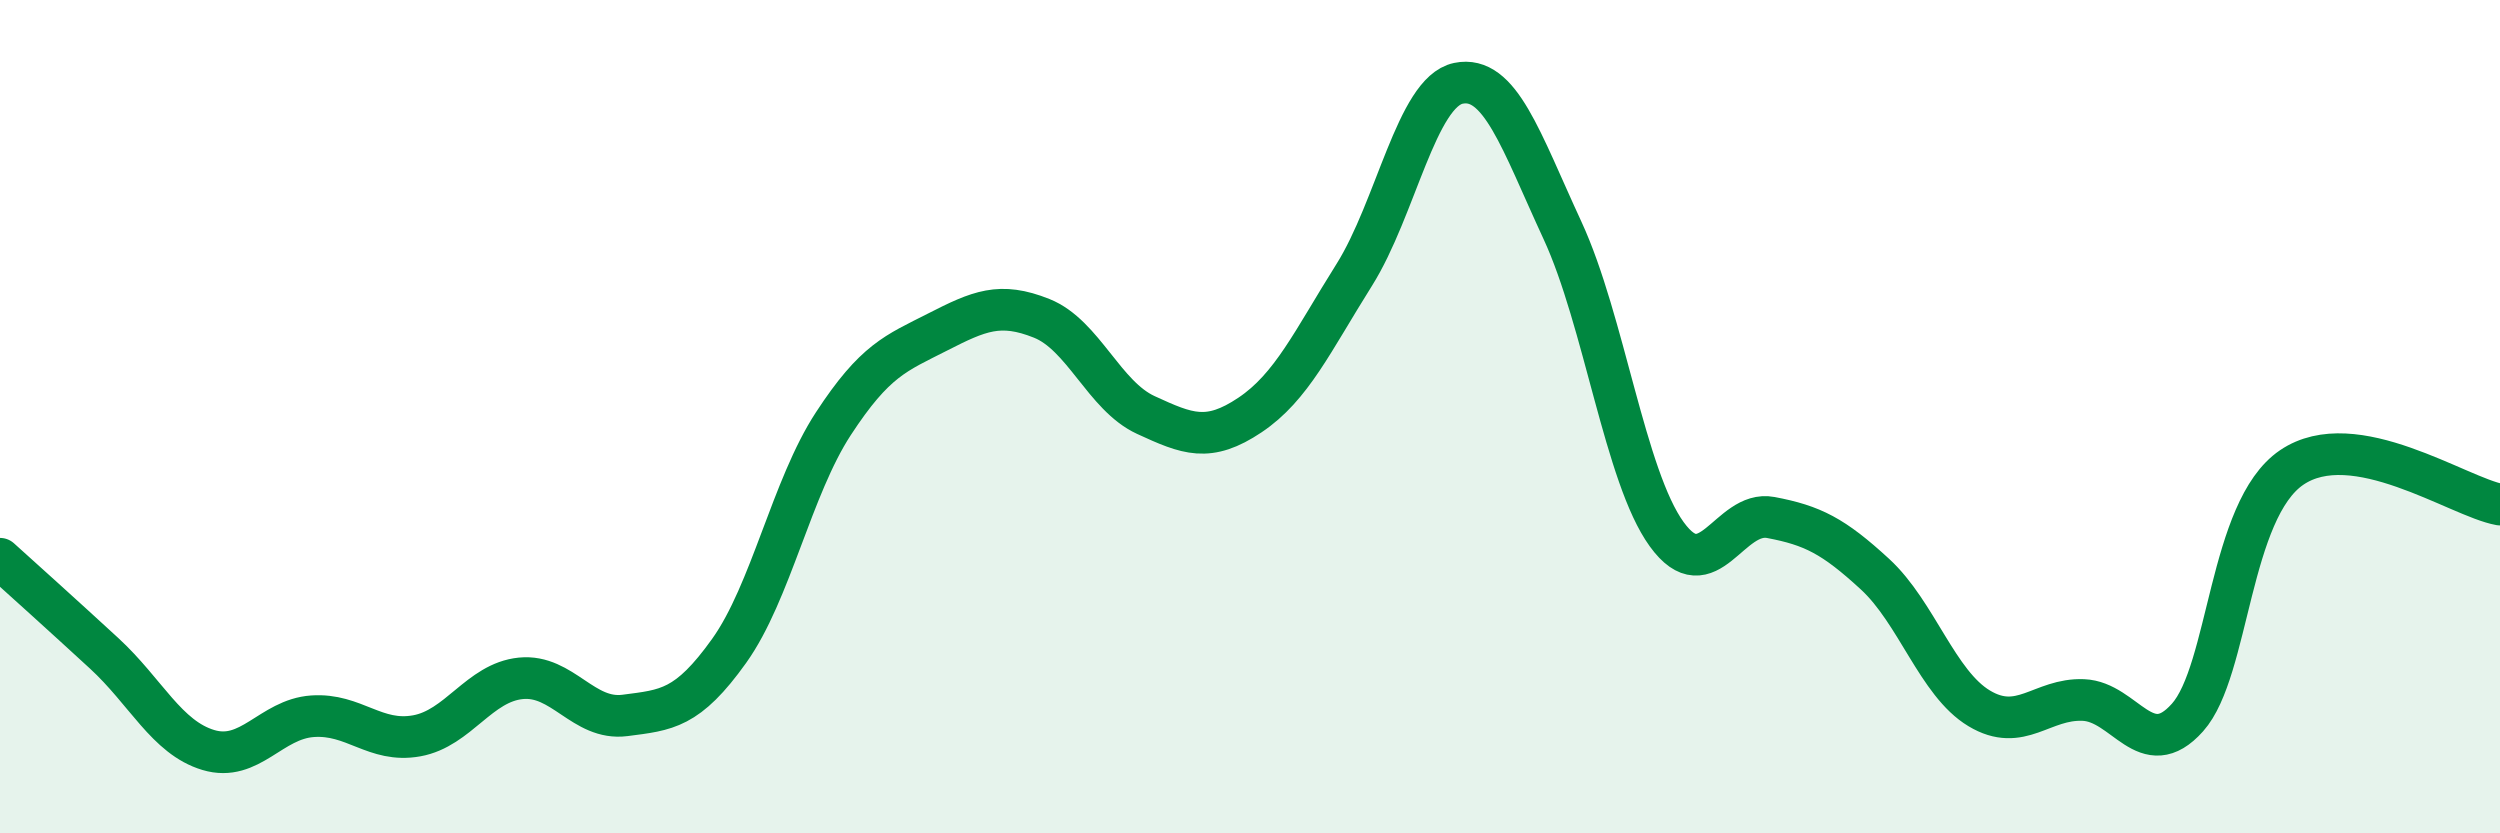
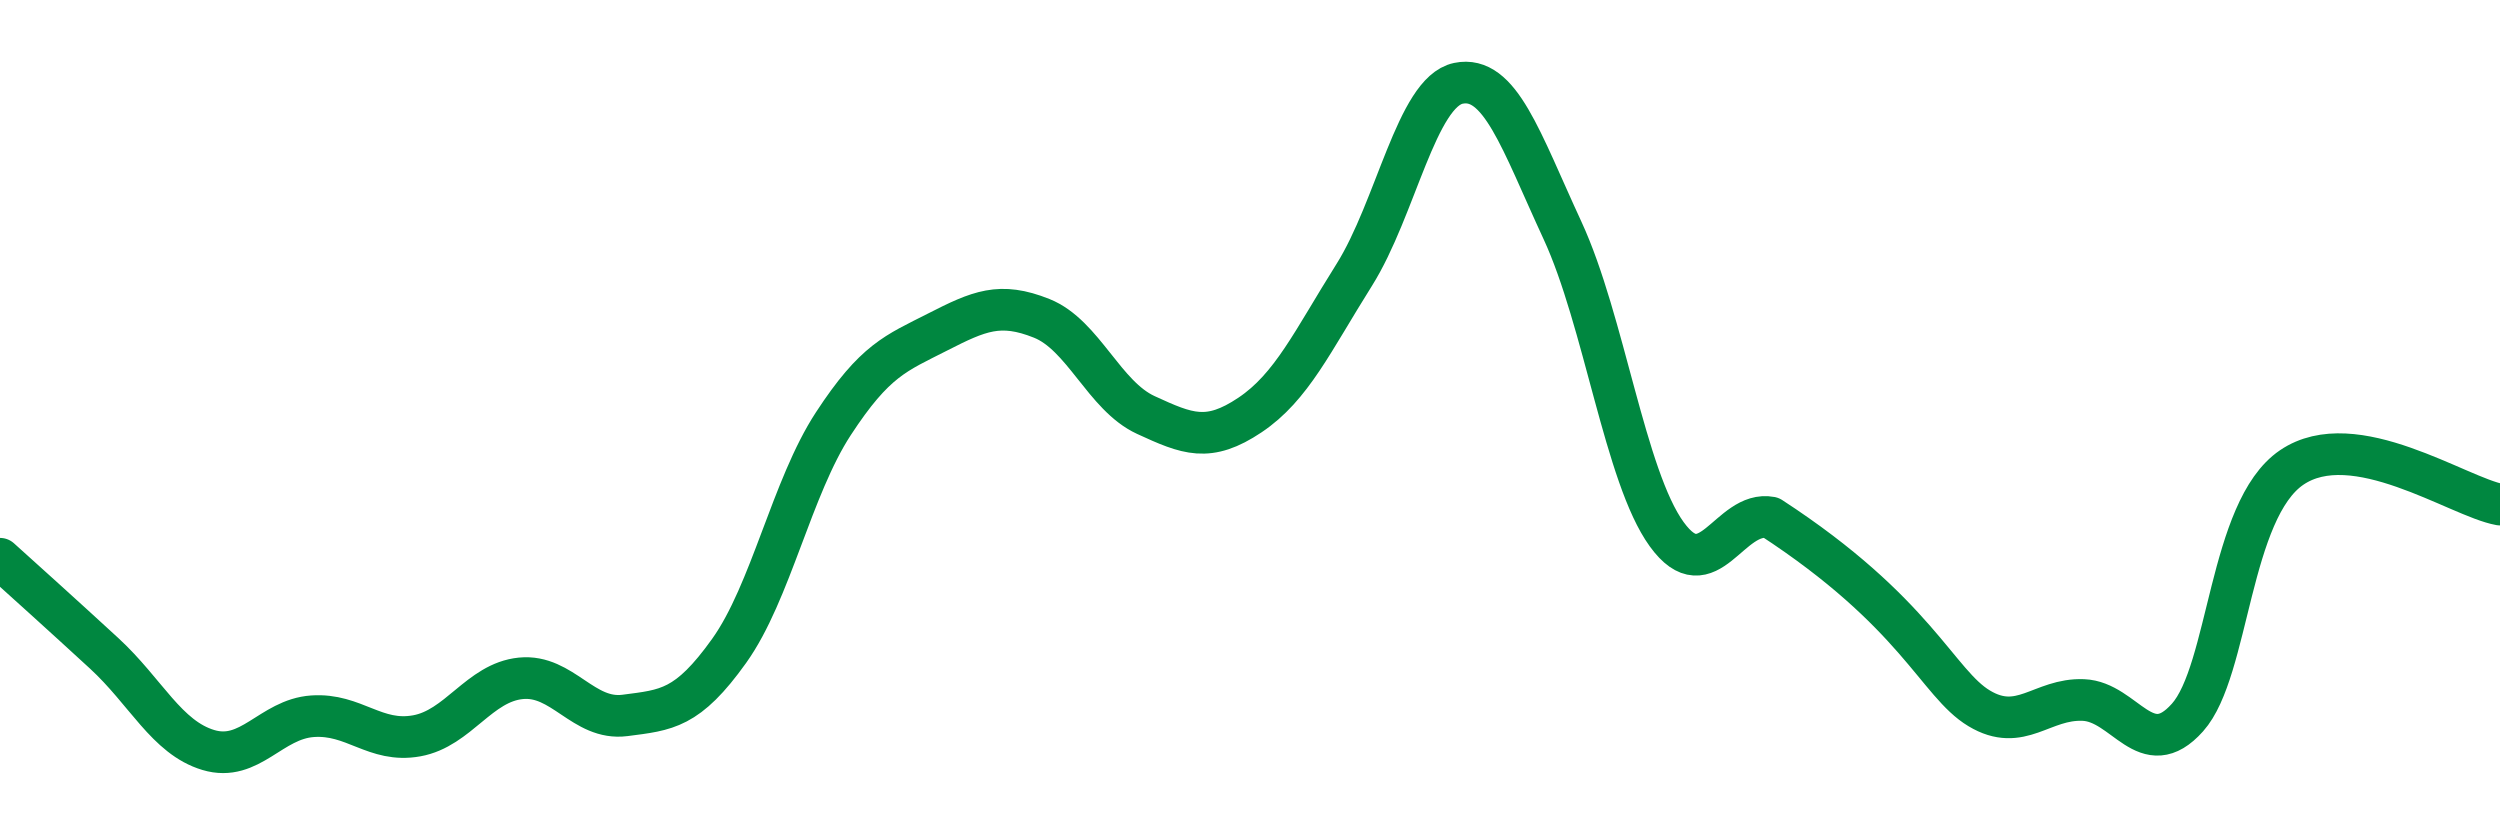
<svg xmlns="http://www.w3.org/2000/svg" width="60" height="20" viewBox="0 0 60 20">
-   <path d="M 0,13.41 C 0.5,13.86 1.5,14.76 2.5,15.68 C 3.5,16.6 4,17.7 5,18 C 6,18.3 6.5,17.26 7.5,17.19 C 8.5,17.12 9,17.84 10,17.66 C 11,17.48 11.5,16.38 12.5,16.28 C 13.5,16.18 14,17.3 15,17.17 C 16,17.04 16.5,17.02 17.5,15.62 C 18.5,14.22 19,11.7 20,10.17 C 21,8.64 21.5,8.48 22.5,7.97 C 23.5,7.46 24,7.24 25,7.64 C 26,8.04 26.5,9.5 27.5,9.96 C 28.5,10.42 29,10.63 30,9.96 C 31,9.29 31.5,8.19 32.5,6.6 C 33.5,5.01 34,2.21 35,2 C 36,1.79 36.5,3.37 37.5,5.53 C 38.5,7.69 39,11.44 40,12.82 C 41,14.2 41.5,12.23 42.5,12.42 C 43.5,12.61 44,12.86 45,13.78 C 46,14.7 46.5,16.4 47.5,17 C 48.5,17.6 49,16.76 50,16.8 C 51,16.84 51.5,18.34 52.5,17.22 C 53.5,16.1 53.5,12.24 55,11.22 C 56.5,10.2 59,11.93 60,12.11L60 20L0 20Z" fill="#008740" opacity="0.1" stroke-linecap="round" stroke-linejoin="round" />
-   <path d="M 0,13.41 C 0.5,13.86 1.5,14.76 2.5,15.68 C 3.5,16.6 4,17.7 5,18 C 6,18.3 6.5,17.26 7.5,17.19 C 8.5,17.12 9,17.84 10,17.66 C 11,17.48 11.5,16.38 12.5,16.28 C 13.5,16.18 14,17.3 15,17.17 C 16,17.04 16.5,17.02 17.5,15.62 C 18.5,14.22 19,11.7 20,10.17 C 21,8.64 21.5,8.48 22.5,7.97 C 23.5,7.46 24,7.24 25,7.64 C 26,8.04 26.5,9.5 27.5,9.96 C 28.5,10.42 29,10.63 30,9.96 C 31,9.29 31.5,8.19 32.5,6.6 C 33.5,5.01 34,2.21 35,2 C 36,1.79 36.5,3.37 37.5,5.53 C 38.5,7.69 39,11.44 40,12.82 C 41,14.2 41.5,12.23 42.5,12.42 C 43.5,12.61 44,12.86 45,13.78 C 46,14.7 46.5,16.4 47.5,17 C 48.5,17.6 49,16.76 50,16.8 C 51,16.84 51.5,18.34 52.5,17.22 C 53.5,16.1 53.5,12.24 55,11.22 C 56.5,10.2 59,11.93 60,12.11" stroke="#008740" stroke-width="1" fill="none" stroke-linecap="round" stroke-linejoin="round" />
+   <path d="M 0,13.41 C 0.5,13.86 1.5,14.76 2.5,15.68 C 3.5,16.6 4,17.7 5,18 C 6,18.3 6.5,17.26 7.5,17.19 C 8.5,17.12 9,17.84 10,17.66 C 11,17.48 11.5,16.38 12.5,16.28 C 13.5,16.18 14,17.3 15,17.17 C 16,17.04 16.5,17.02 17.5,15.62 C 18.5,14.22 19,11.7 20,10.17 C 21,8.64 21.5,8.48 22.5,7.97 C 23.5,7.46 24,7.24 25,7.64 C 26,8.04 26.5,9.5 27.5,9.96 C 28.5,10.42 29,10.63 30,9.96 C 31,9.29 31.5,8.19 32.5,6.6 C 33.5,5.01 34,2.21 35,2 C 36,1.79 36.5,3.37 37.5,5.53 C 38.5,7.69 39,11.44 40,12.82 C 41,14.2 41.5,12.23 42.5,12.42 C 46,14.7 46.5,16.4 47.5,17 C 48.5,17.6 49,16.76 50,16.8 C 51,16.84 51.5,18.34 52.5,17.22 C 53.5,16.1 53.5,12.24 55,11.22 C 56.5,10.2 59,11.93 60,12.11" stroke="#008740" stroke-width="1" fill="none" stroke-linecap="round" stroke-linejoin="round" />
</svg>